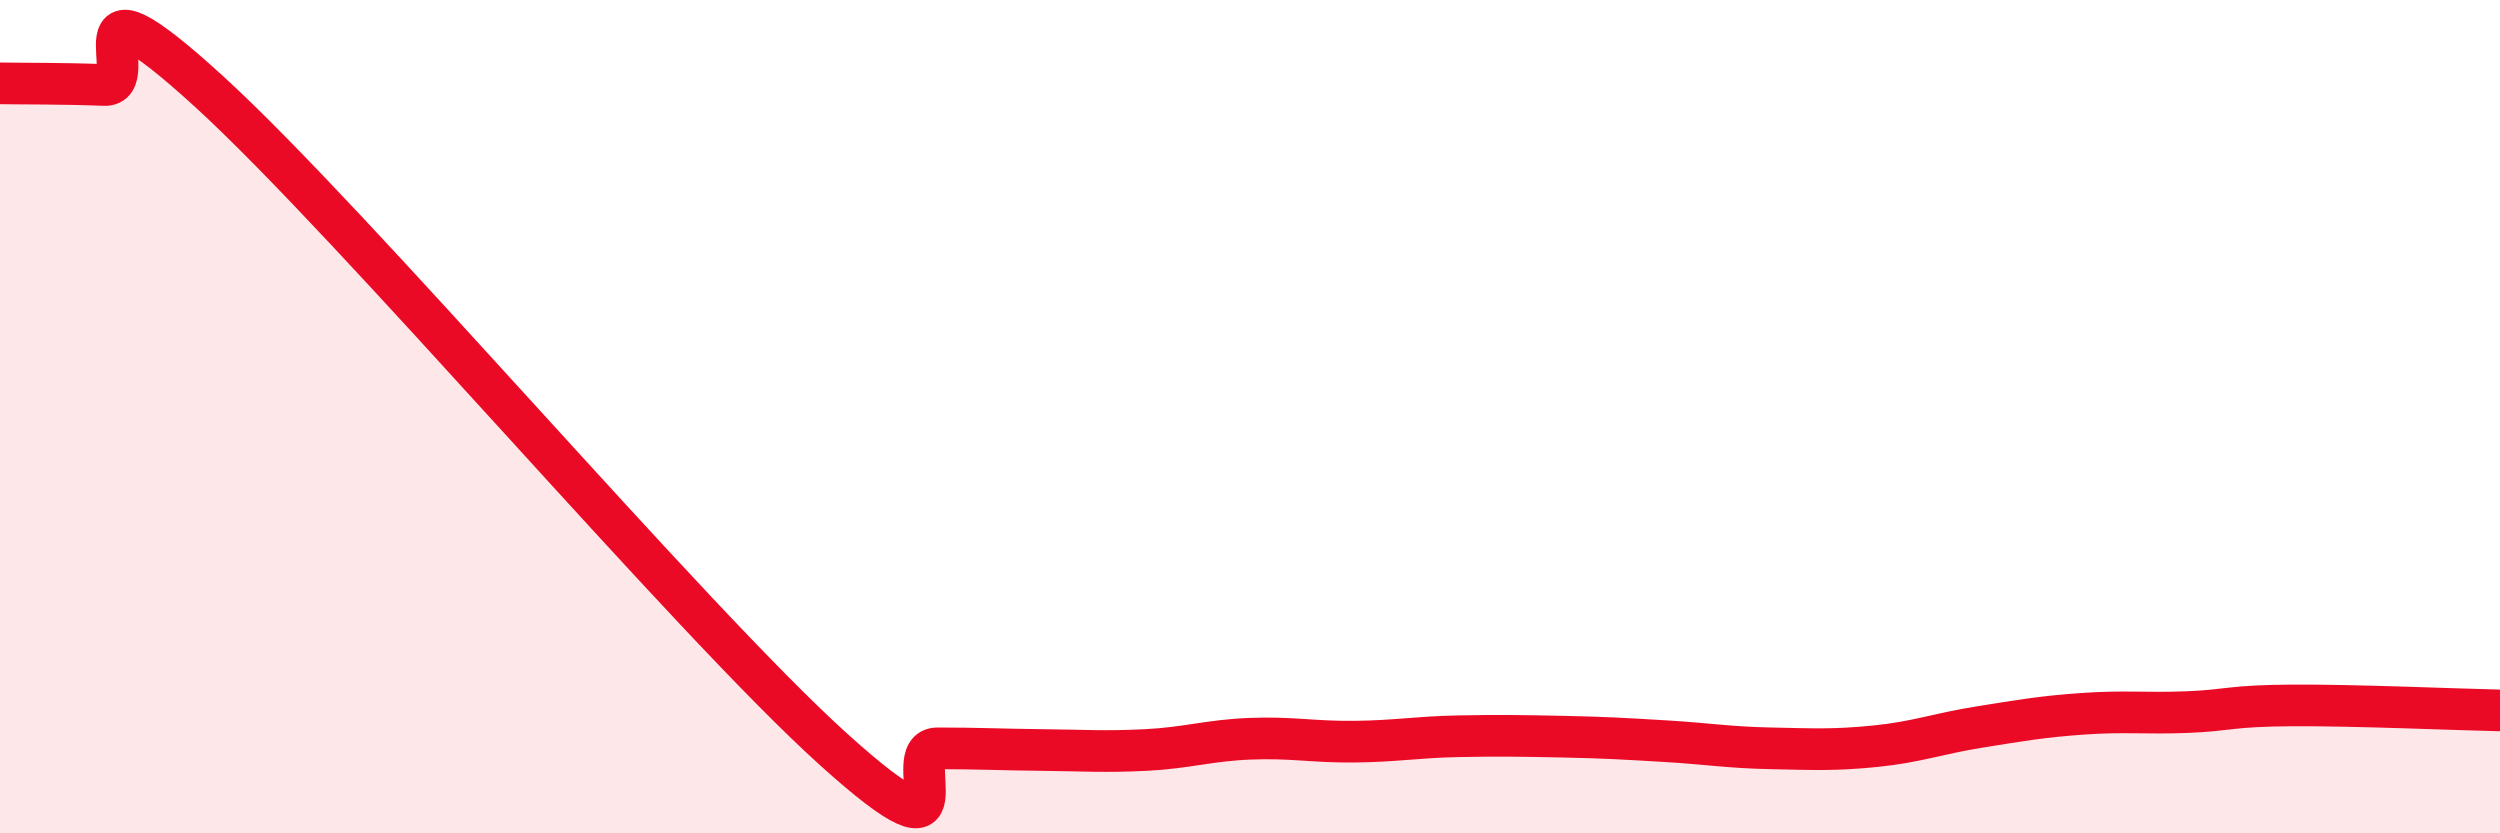
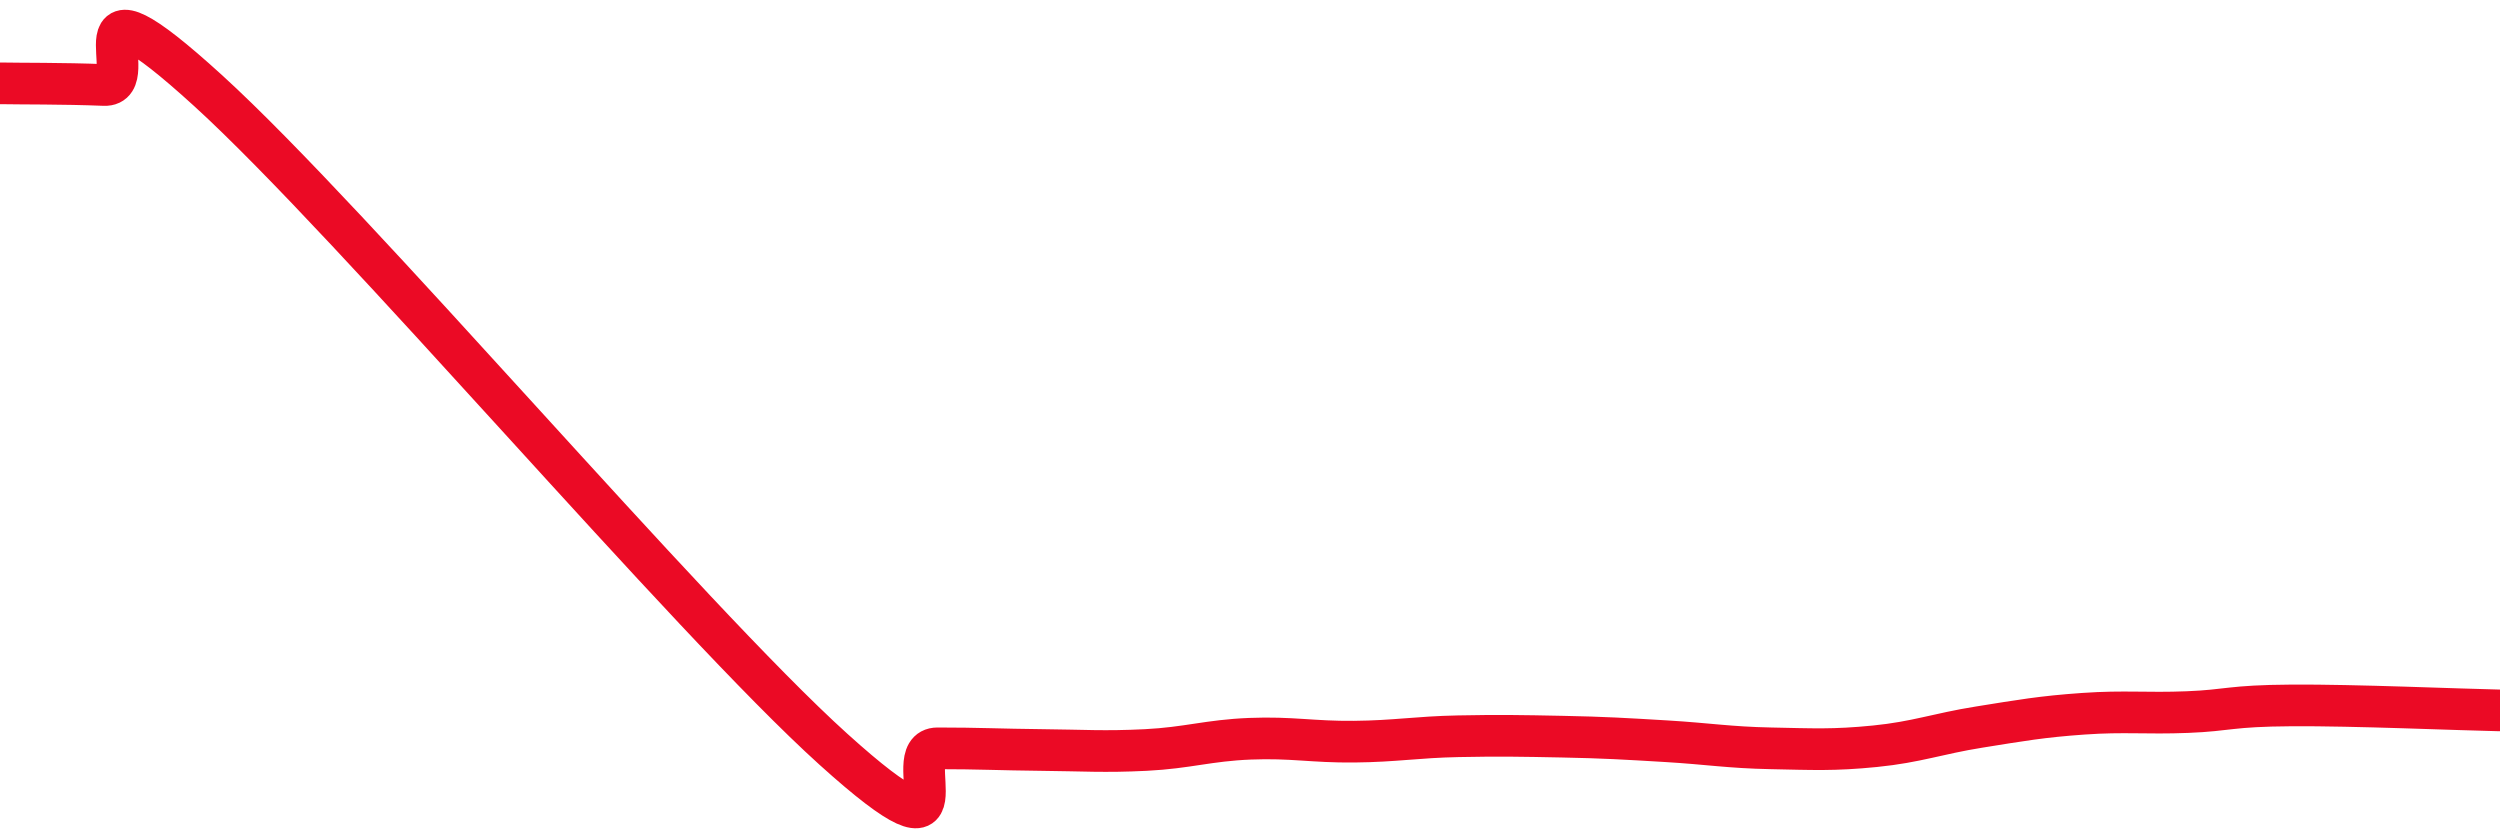
<svg xmlns="http://www.w3.org/2000/svg" width="60" height="20" viewBox="0 0 60 20">
-   <path d="M 0,2 C 0.5,2.01 1.5,2 2.5,2.04 C 3.5,2.08 1.5,-1.01 5,2.18 C 8.5,5.37 16.5,14.82 20,17.98 C 23.5,21.14 21.5,17.96 22.5,17.96 C 23.5,17.96 24,17.99 25,18 C 26,18.01 26.5,18.05 27.5,18 C 28.5,17.95 29,17.77 30,17.73 C 31,17.69 31.5,17.81 32.5,17.8 C 33.5,17.79 34,17.69 35,17.67 C 36,17.65 36.5,17.66 37.5,17.68 C 38.5,17.7 39,17.73 40,17.79 C 41,17.85 41.5,17.94 42.5,17.96 C 43.5,17.98 44,18.01 45,17.91 C 46,17.81 46.5,17.61 47.5,17.45 C 48.5,17.29 49,17.2 50,17.13 C 51,17.06 51.5,17.13 52.5,17.09 C 53.5,17.05 53.5,16.94 55,16.93 C 56.5,16.92 59,17.03 60,17.05L60 20L0 20Z" fill="#EB0A25" opacity="0.1" stroke-linecap="round" stroke-linejoin="round" />
  <path d="M 0,2 C 0.5,2.01 1.5,2 2.5,2.04 C 3.5,2.08 1.5,-1.01 5,2.18 C 8.5,5.37 16.5,14.82 20,17.98 C 23.5,21.14 21.5,17.96 22.5,17.96 C 23.5,17.96 24,17.99 25,18 C 26,18.01 26.5,18.05 27.5,18 C 28.5,17.95 29,17.77 30,17.73 C 31,17.69 31.5,17.81 32.5,17.8 C 33.5,17.79 34,17.69 35,17.67 C 36,17.65 36.5,17.66 37.5,17.68 C 38.5,17.7 39,17.73 40,17.79 C 41,17.85 41.5,17.94 42.5,17.96 C 43.5,17.98 44,18.01 45,17.91 C 46,17.81 46.5,17.61 47.5,17.45 C 48.5,17.29 49,17.2 50,17.13 C 51,17.06 51.5,17.13 52.5,17.09 C 53.5,17.05 53.5,16.94 55,16.93 C 56.5,16.92 59,17.03 60,17.05" stroke="#EB0A25" stroke-width="1" fill="none" stroke-linecap="round" stroke-linejoin="round" />
</svg>